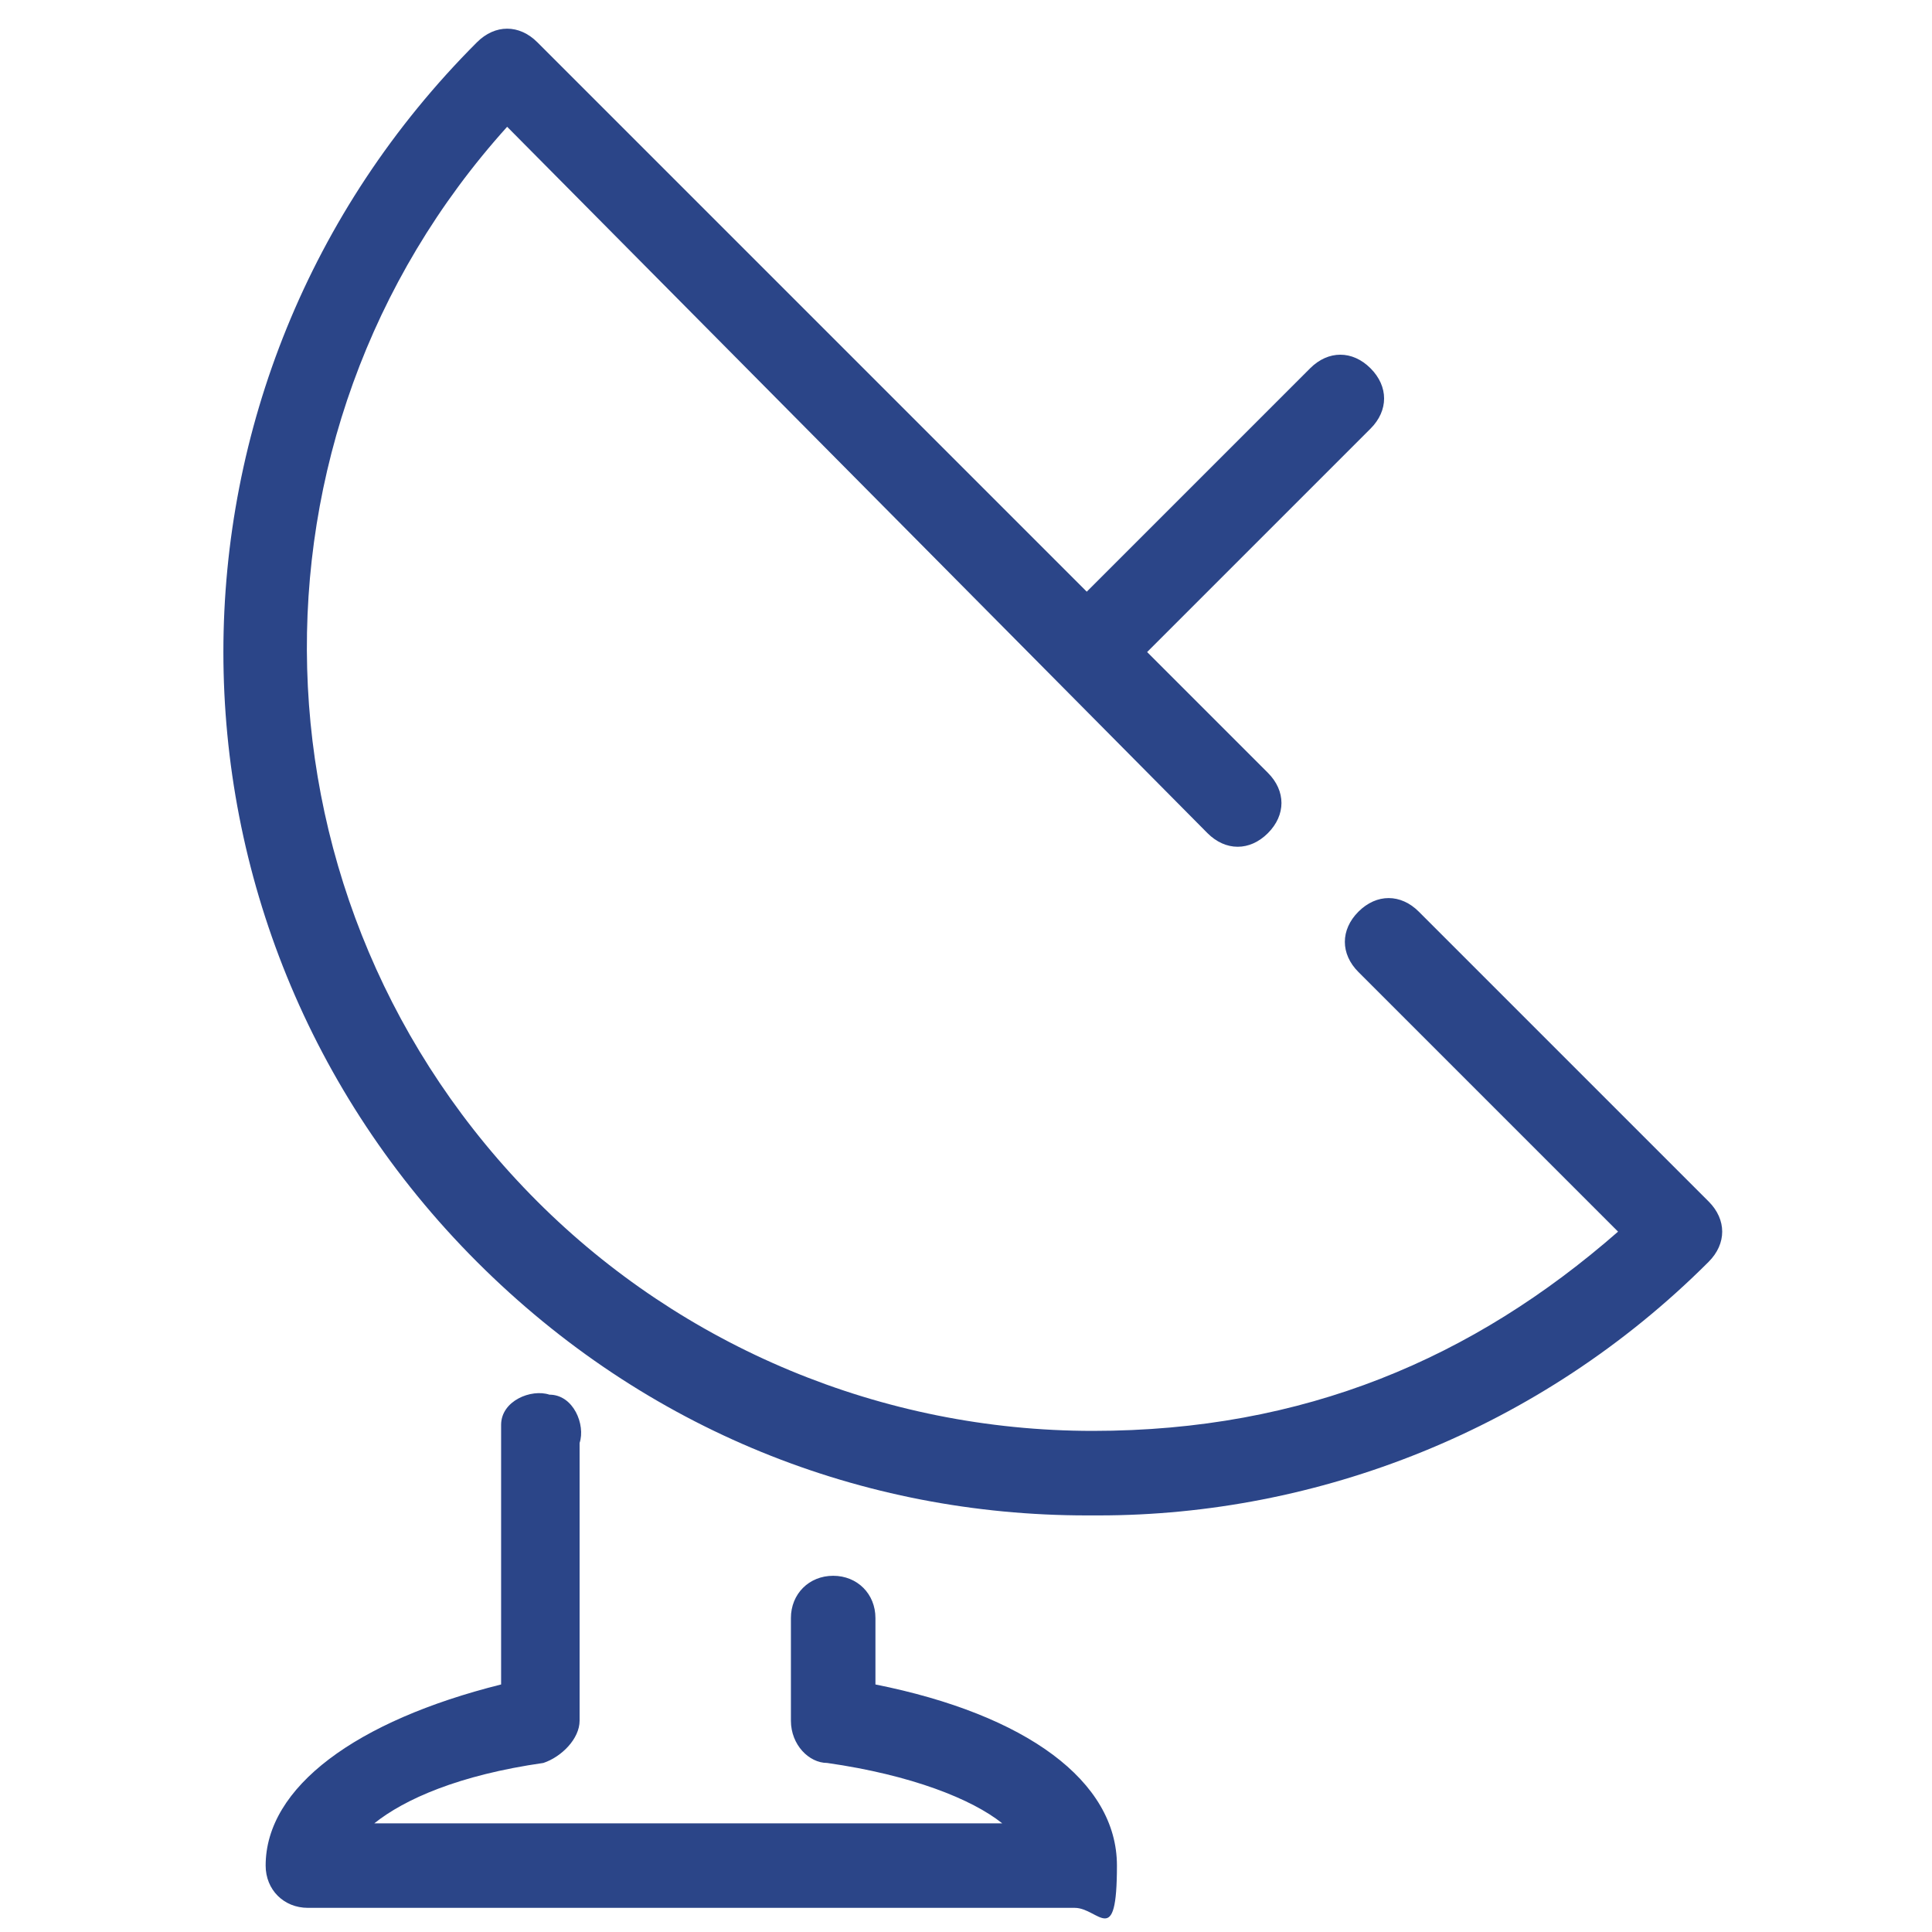
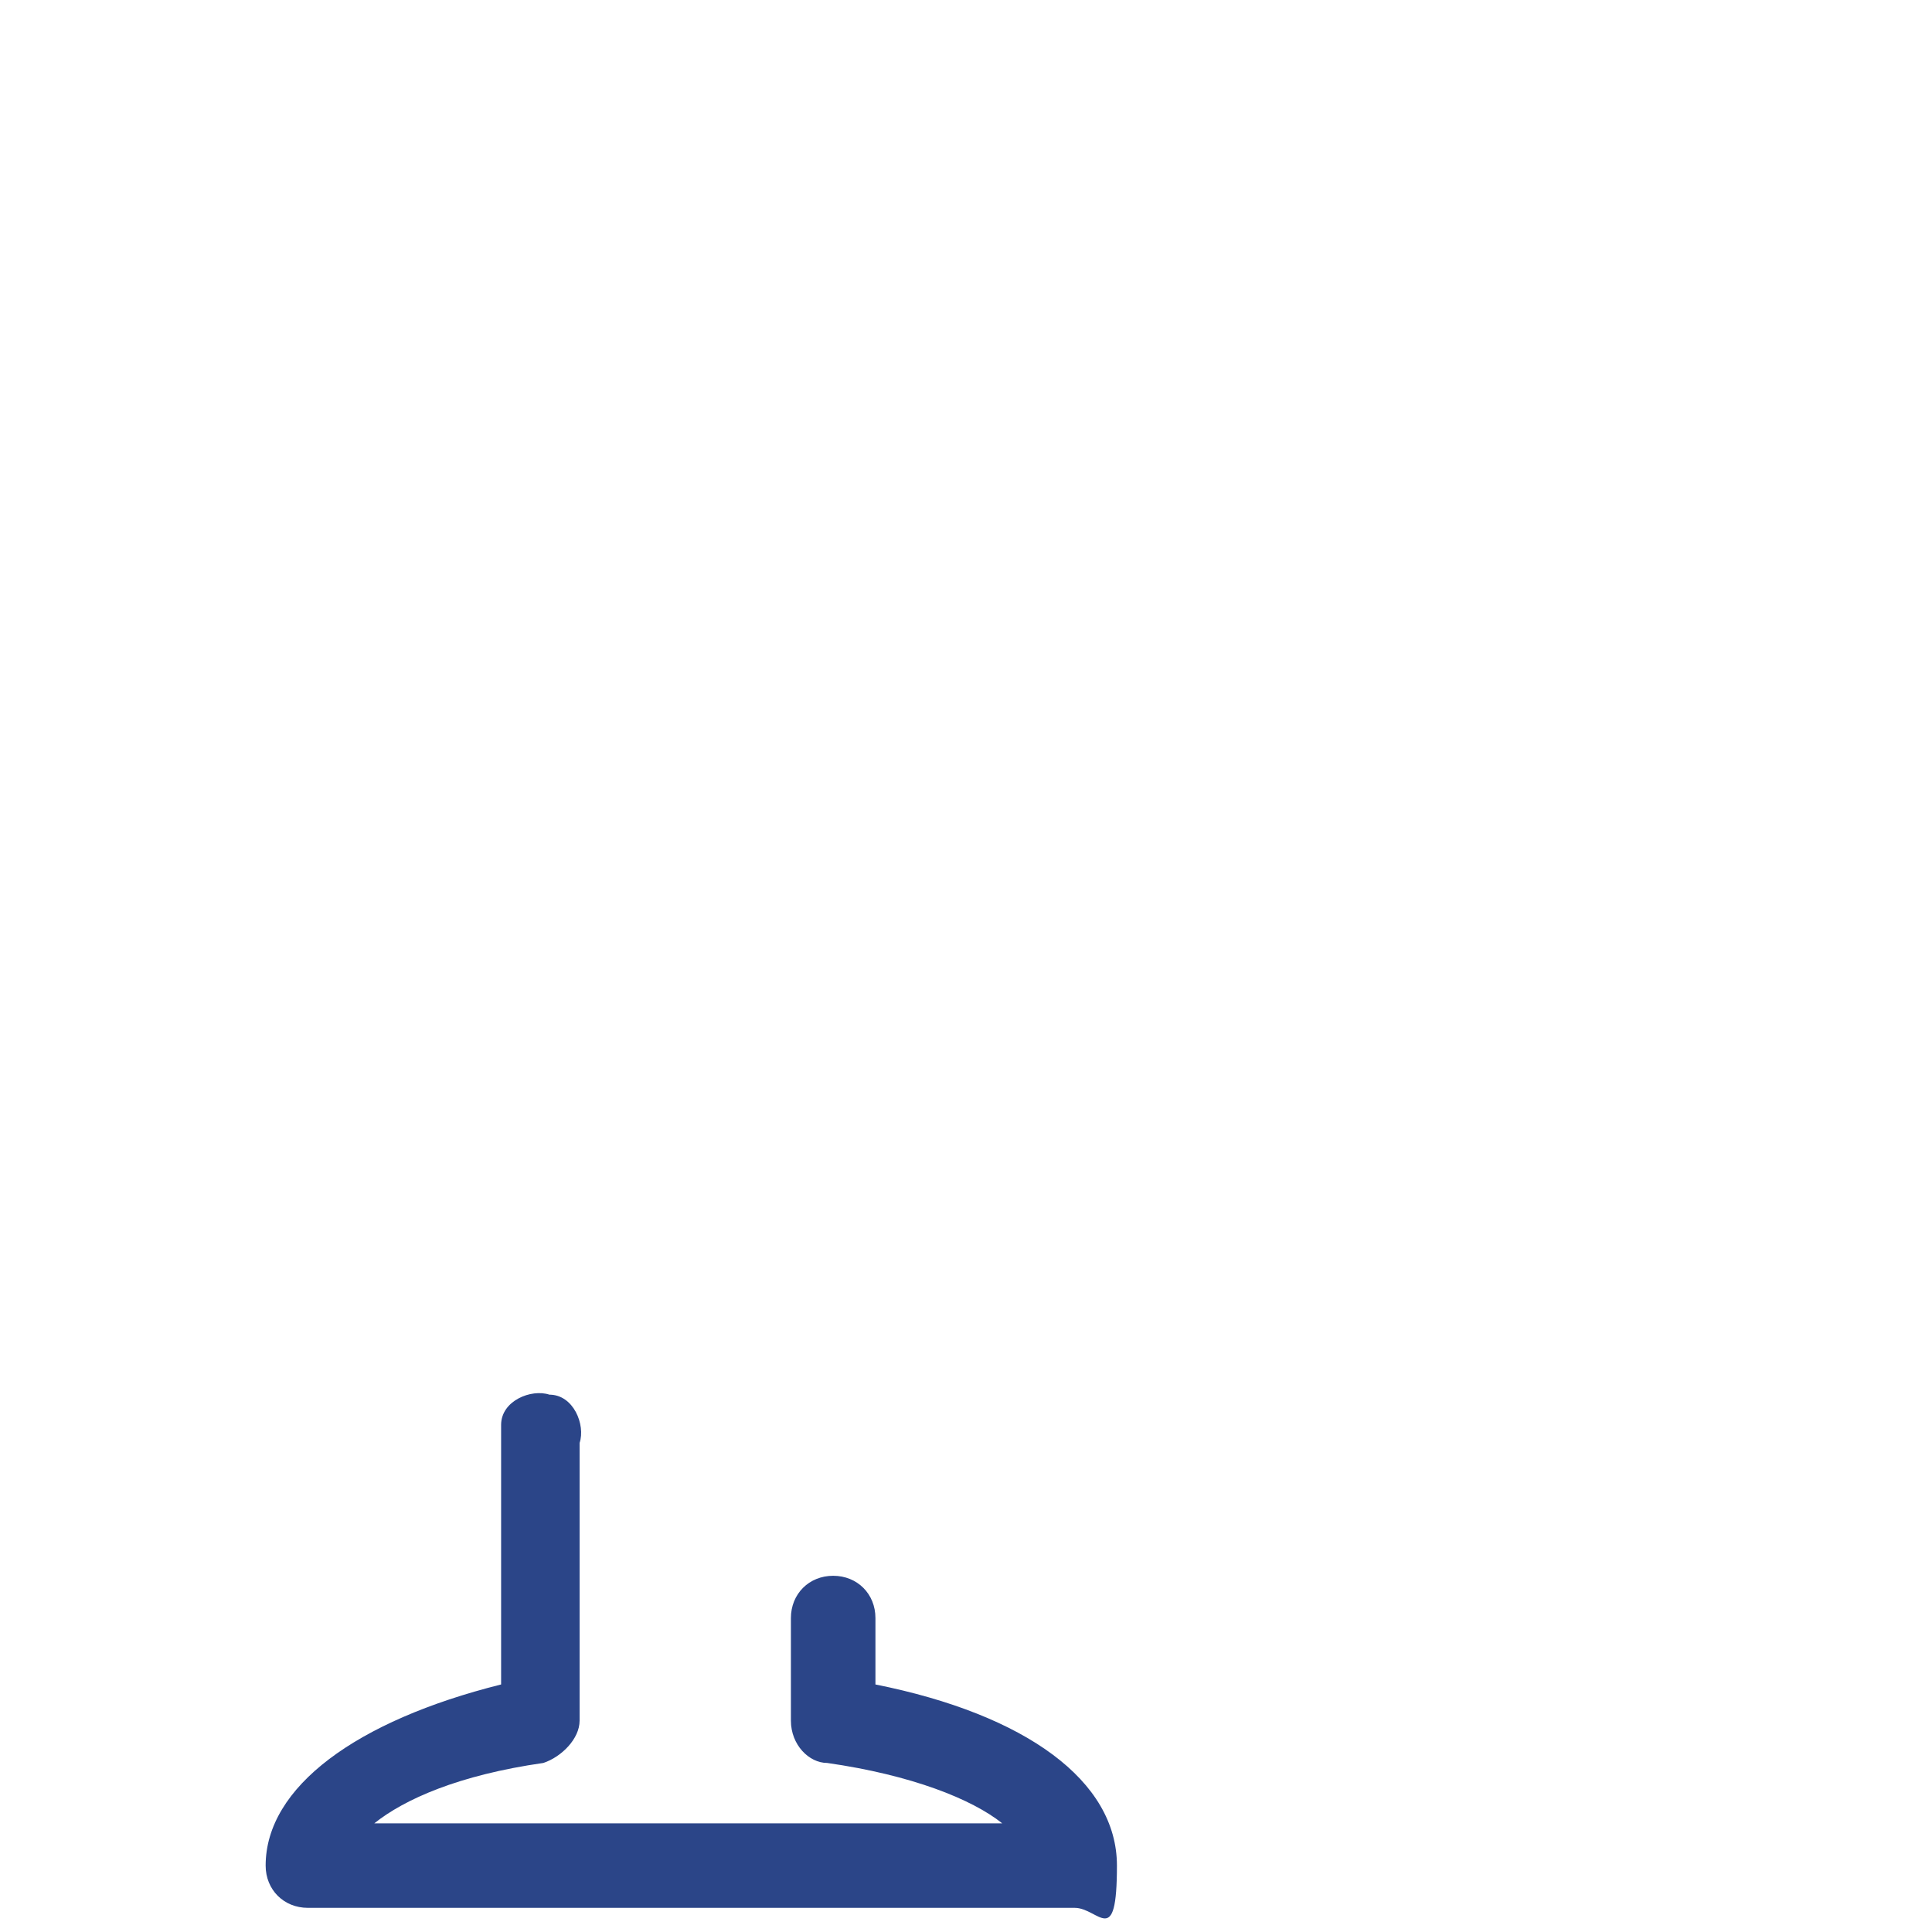
<svg xmlns="http://www.w3.org/2000/svg" id="Calque_1" width="11.3mm" height="11.3mm" version="1.1" viewBox="0 0 32 32">
  <defs>
    <style>
      .st0 {
        fill: #2b4588;
      }
    </style>
  </defs>
  <g id="Calque_11" data-name="Calque_1">
    <g>
-       <path class="st0" d="M18,25.1c-3.7,0-7.3-1.4-10.1-4.2C2.3,15.3,2.3,6.3,7.9.7c.3-.3.7-.3,1,0l12.1,12.1c.3.3.3.7,0,1-.3.3-.7.3-1,0L8.4,2.1c-4.6,5.1-4.4,12.9.5,17.8,2.4,2.4,5.7,3.8,9.2,3.8s6.3-1.2,8.7-3.3l-4.3-4.3c-.3-.3-.3-.7,0-1,.3-.3.7-.3,1,0l4.8,4.8c.3.3.3.7,0,1-2.8,2.8-6.5,4.2-10.1,4.2Z" />
-       <path class="st0" d="M18.3,11.2c-.2,0-.4,0-.5-.2-.3-.3-.3-.7,0-1l3.9-3.9c.3-.3.7-.3,1,0,.3.3.3.7,0,1l-3.9,3.9c-.1.1-.3.2-.5.2Z" />
      <path class="st0" d="M17.9,31.6H5.1c-.4,0-.7-.3-.7-.7,0-1.3,1.5-2.4,3.9-3v-3.6c0-.2,0-.5,0-.7,0-.4.5-.6.8-.5.4,0,.6.5.5.8,0,.1,0,.3,0,.4v4.2c0,.3-.3.6-.6.7-1.4.2-2.3.6-2.8,1h10.4c-.5-.4-1.5-.8-2.9-1-.3,0-.6-.3-.6-.7v-1.7c0-.4.3-.7.7-.7s.7.3.7.7v1.1c2.5.5,4,1.6,4,3s-.3.7-.7.7Z" />
    </g>
  </g>
</svg>